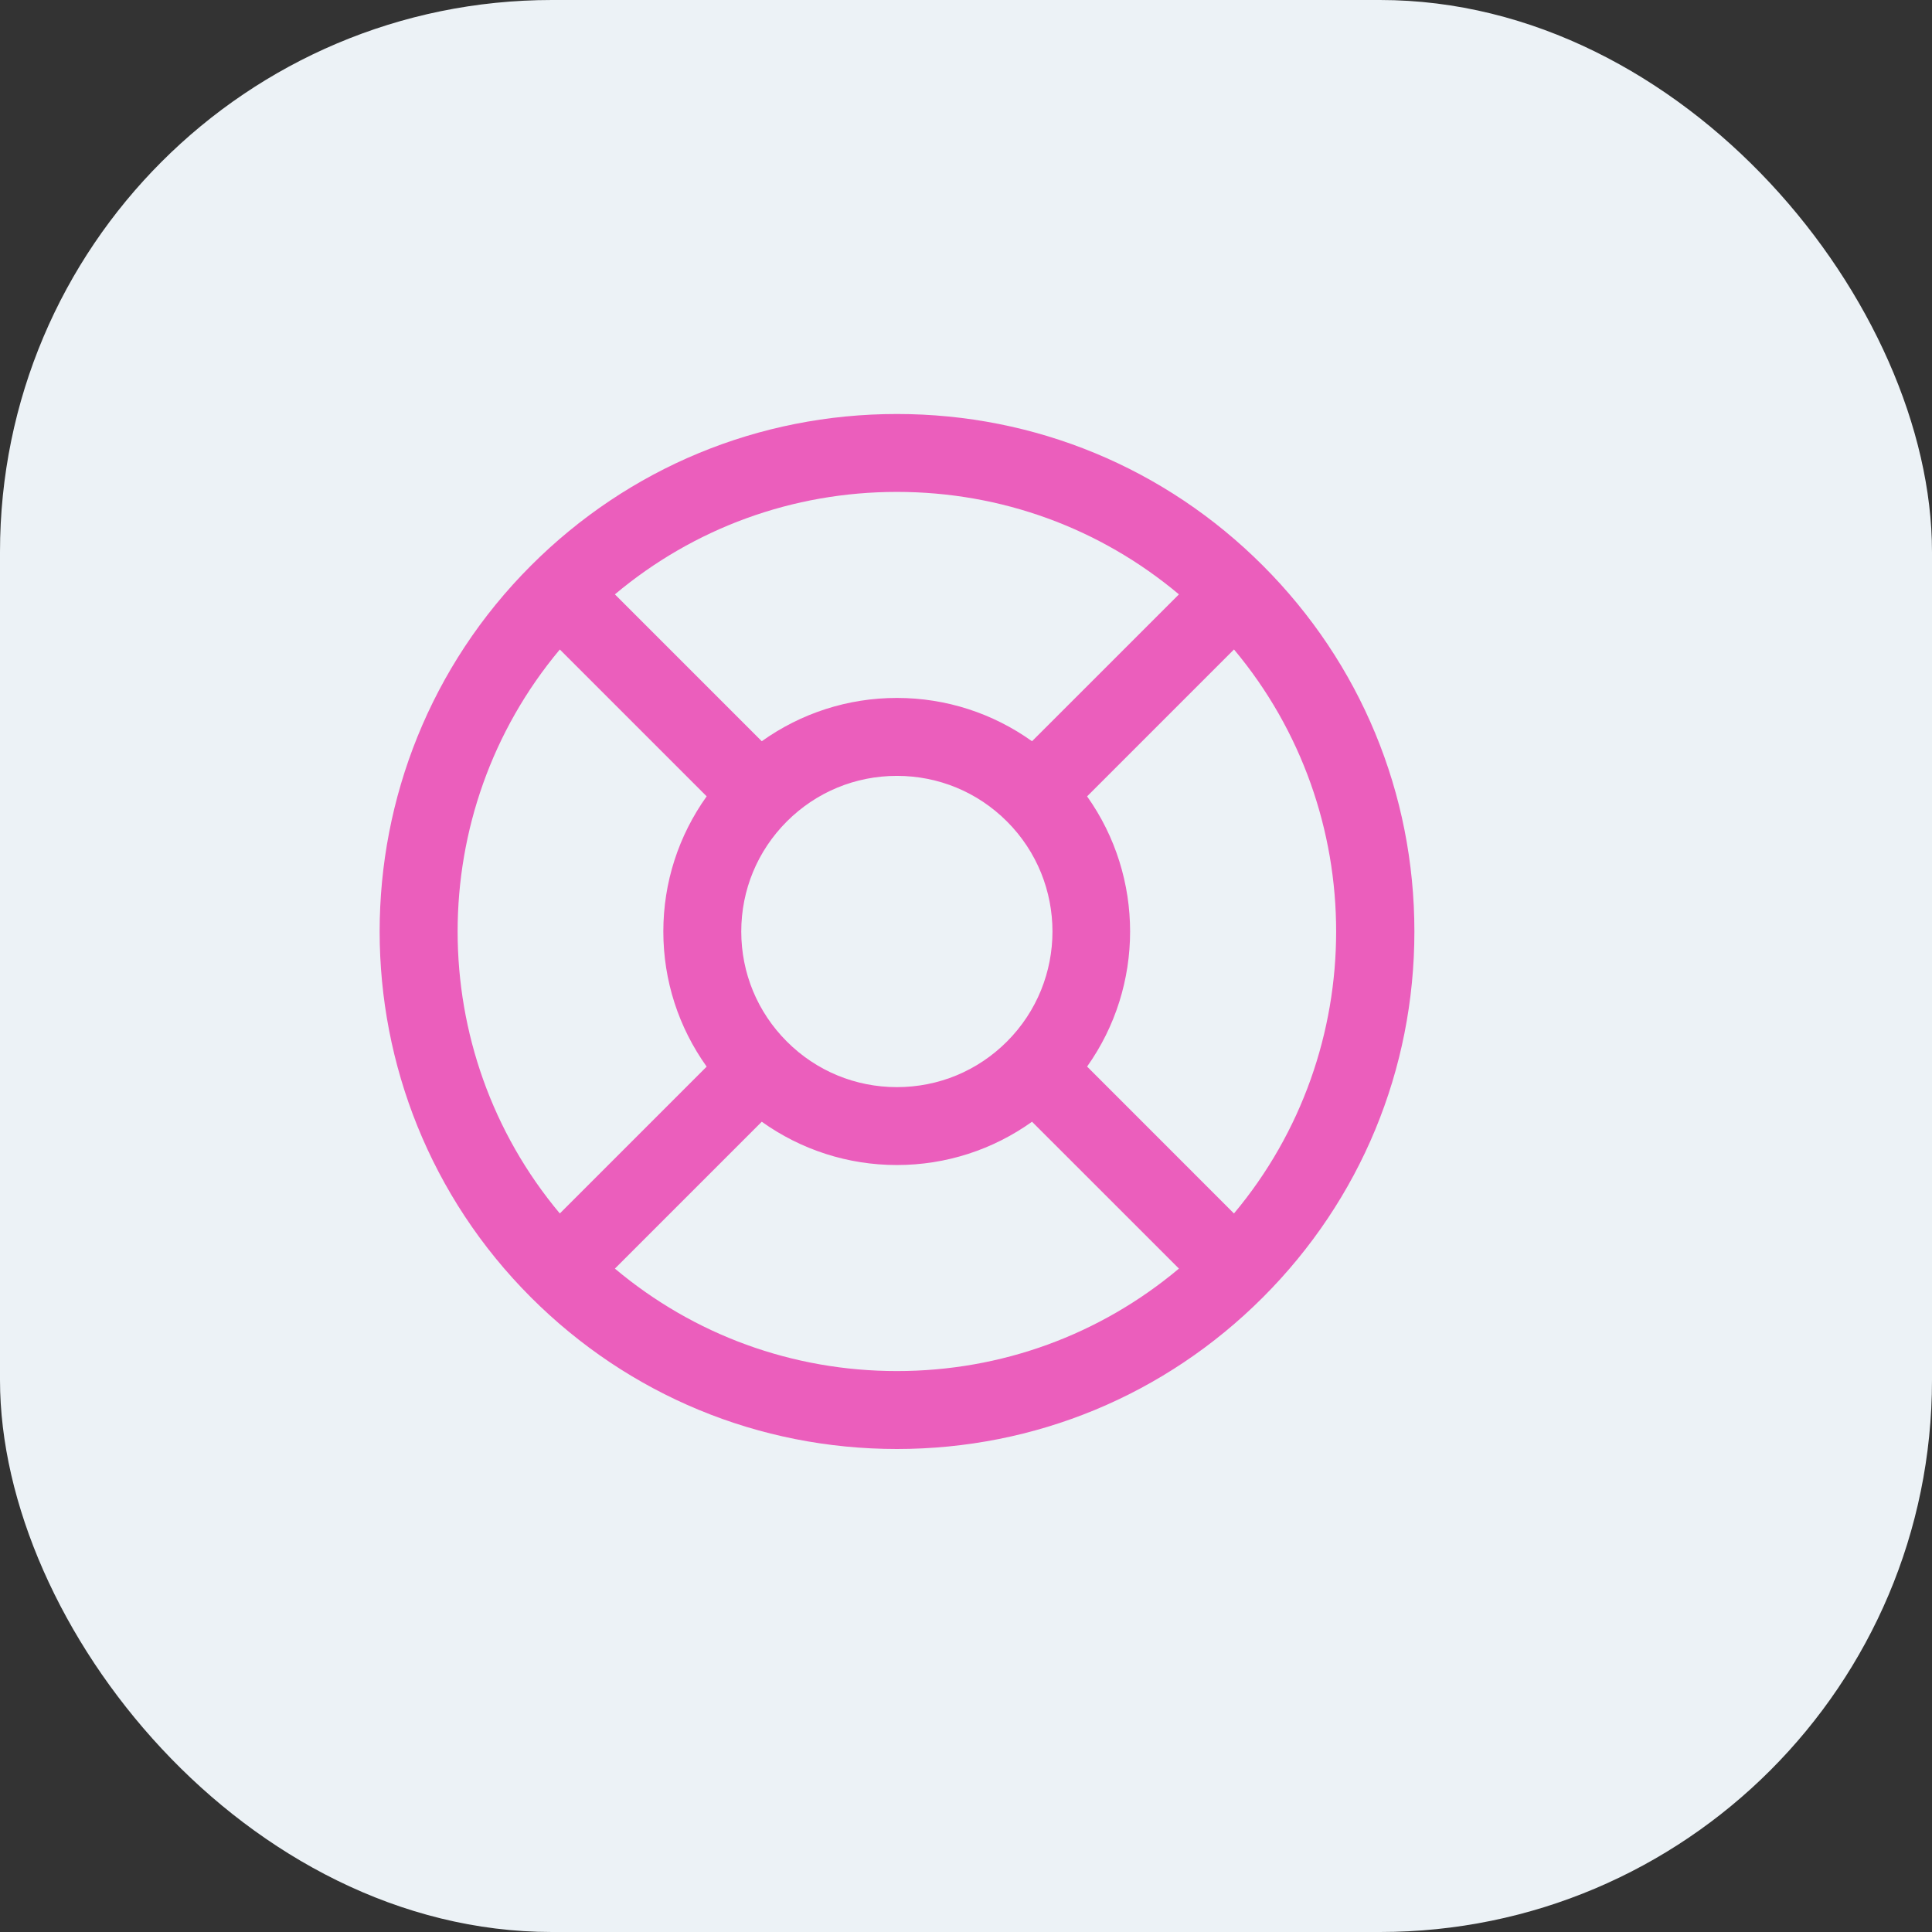
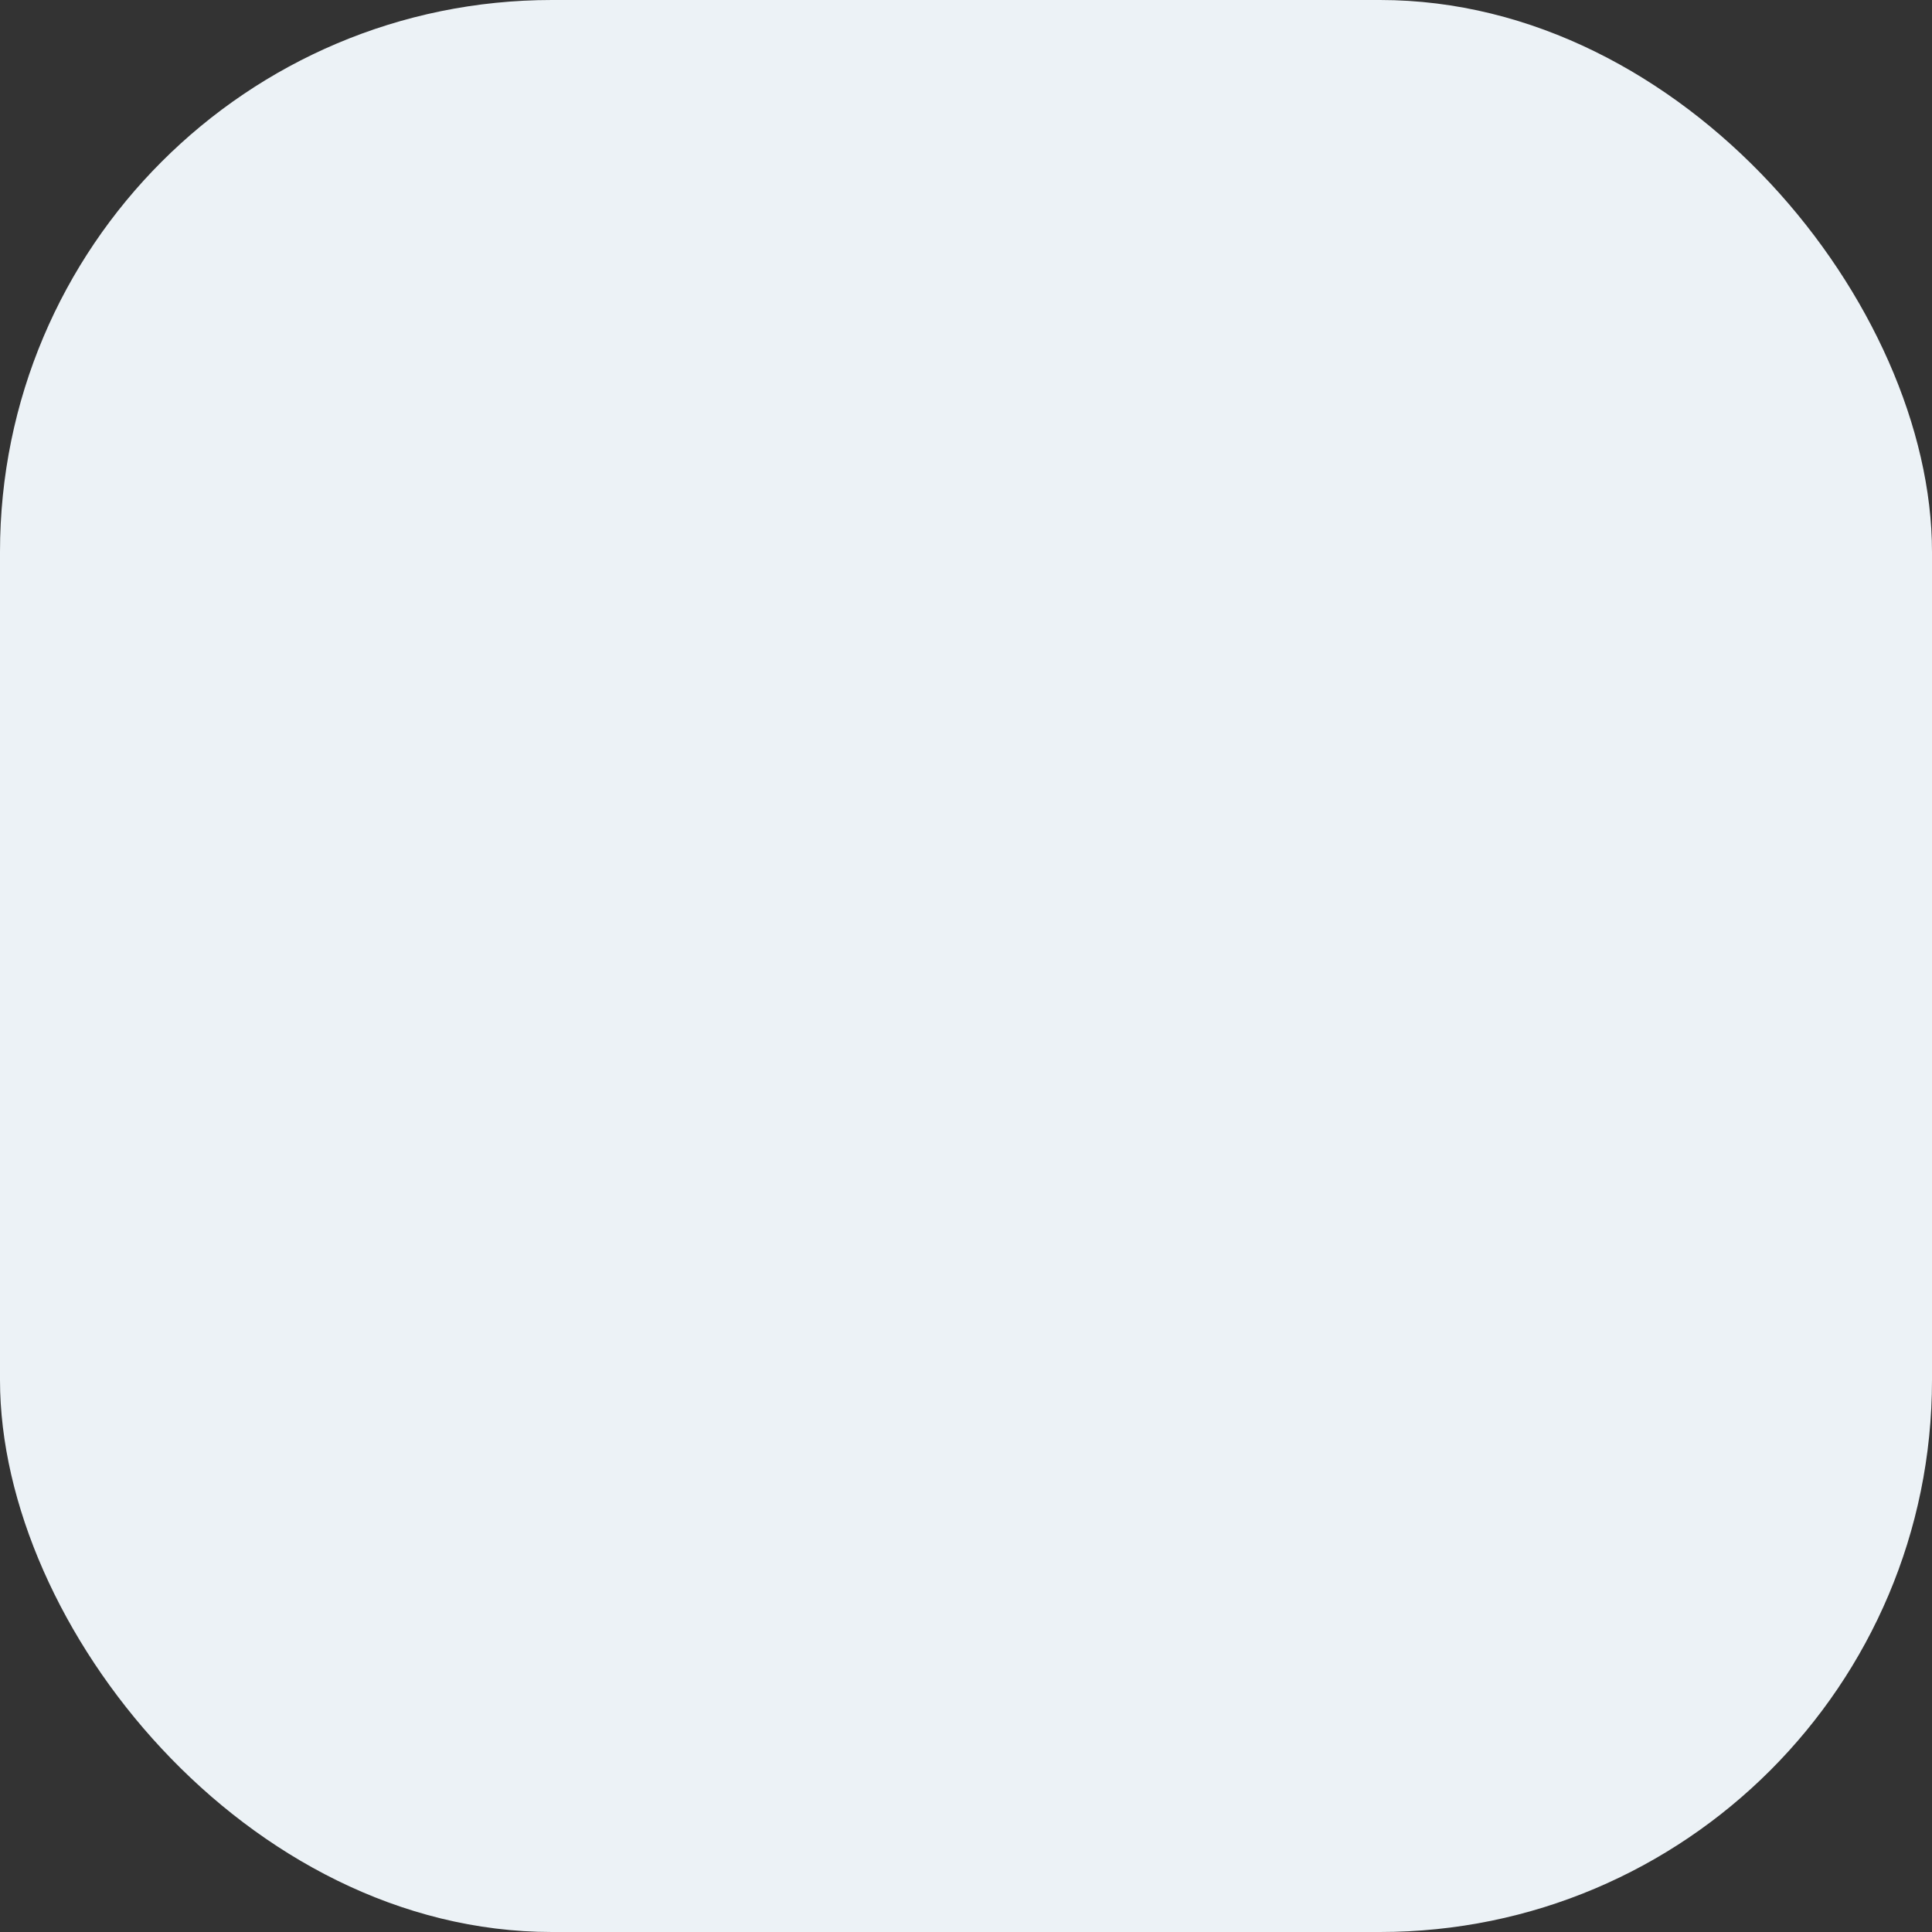
<svg xmlns="http://www.w3.org/2000/svg" width="56" height="56" viewBox="0 0 56 56" fill="none">
  <rect x="0" y="0" width="56" height="56" fill="#333333" stroke="none" />
  <rect width="56" height="56" rx="16" fill="#ECF2F6" />
  <g clip-path="url(#clip0_1_227)">
    <path d="M36.604 16.393C33.771 13.56 30.004 12 25.997 12C21.991 12 18.224 13.56 15.391 16.393C9.542 22.242 9.542 31.758 15.391 37.606C18.224 40.439 21.991 42 25.997 42C30.004 42 33.77 40.439 36.604 37.606C39.437 34.773 40.997 31.007 40.997 27C40.997 22.993 39.436 19.226 36.604 16.393ZM35.767 35.173L31.51 30.915C33.172 28.578 33.172 25.421 31.51 23.083L35.768 18.825C39.716 23.54 39.716 30.459 35.767 35.173ZM21.486 27C21.486 25.795 21.956 24.662 22.807 23.81C23.66 22.958 24.792 22.489 25.997 22.489C27.202 22.489 28.335 22.958 29.187 23.81C30.946 25.569 30.946 28.43 29.187 30.19C28.335 31.042 27.203 31.511 25.998 31.511C24.793 31.511 23.66 31.042 22.808 30.19C21.955 29.337 21.486 28.204 21.486 27ZM34.172 17.228L29.914 21.485C28.777 20.674 27.423 20.23 25.997 20.23C24.572 20.23 23.217 20.674 22.08 21.485L17.823 17.228C20.112 15.307 22.973 14.258 25.997 14.258C29.021 14.258 31.883 15.307 34.172 17.228ZM16.227 18.826L20.483 23.082C19.671 24.22 19.227 25.574 19.227 27C19.227 28.426 19.671 29.78 20.483 30.917L16.227 35.173C12.277 30.459 12.277 23.541 16.227 18.826ZM17.823 36.771L22.08 32.514C23.217 33.325 24.572 33.769 25.997 33.769C27.423 33.769 28.778 33.325 29.914 32.514L34.172 36.771C31.883 38.692 29.021 39.741 25.997 39.741C22.973 39.741 20.111 38.693 17.823 36.771Z" fill="#EB5EBC" />
  </g>
  <defs>
    <clipPath id="clip0_1_227">
-       <rect width="30" height="30" fill="white" transform="translate(11 12)" />
-     </clipPath>
+       </clipPath>
  </defs>
</svg>